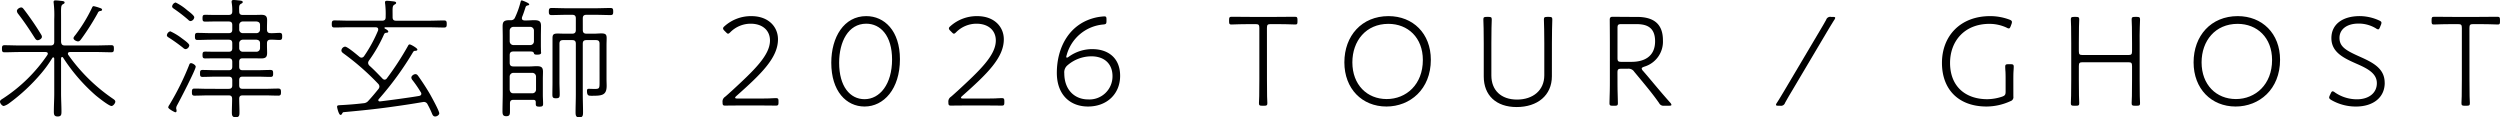
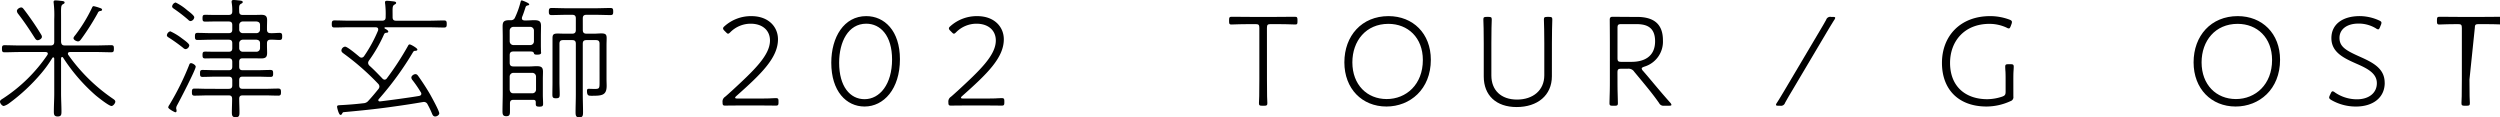
<svg xmlns="http://www.w3.org/2000/svg" width="591.633" height="27.781" viewBox="0 0 591.633 27.781">
  <defs>
    <clipPath id="clip-path">
      <rect id="長方形_588" data-name="長方形 588" width="591.633" height="27.781" transform="translate(0 0)" fill="none" />
    </clipPath>
  </defs>
  <g id="グループ_1317" data-name="グループ 1317" transform="translate(0 0)">
    <g id="グループ_1316" data-name="グループ 1316" clip-path="url(#clip-path)">
      <path id="パス_2588" data-name="パス 2588" d="M12.837,13.859c-.031-.124-.063-.278-.217-.278a.273.273,0,0,0-.248.154A28.551,28.551,0,0,1,9.828,17.27,43.964,43.964,0,0,1,2.077,24.5,3.826,3.826,0,0,1,.9,25.083c-.4,0-.9-.62-.9-1.023,0-.372.465-.589.744-.775a37.214,37.214,0,0,0,10.48-10.294.74.74,0,0,0,.092-.279c0-.31-.248-.372-.5-.4H4.682c-1.21,0-2.418.062-3.627.062-.558,0-.59-.31-.59-.837s.032-.837.59-.837c1.209,0,2.417.062,3.627.062h7.287c.588,0,.868-.248.868-.868V4.527A25.161,25.161,0,0,0,12.712.775c0-.093-.031-.186-.031-.279,0-.341.186-.4.465-.4a8.169,8.169,0,0,1,.868.062c.714.093,1.271.062,1.271.434,0,.217-.155.279-.433.434-.5.31-.4.93-.4,3.5V9.891c.062.62.28.868.868.868h7.411c1.21,0,2.388-.062,3.6-.062.59,0,.621.248.621.837,0,.527-.031.837-.59.837-1.208,0-2.417-.062-3.627-.062h-6.2c-.247.031-.463.093-.463.4a.5.5,0,0,0,.091.279A41.461,41.461,0,0,0,26.789,23.409c.218.155.5.341.5.651,0,.372-.5,1.023-.9,1.023-.619,0-3.225-2.077-3.813-2.573a41.95,41.95,0,0,1-7.66-8.9.312.312,0,0,0-.217-.124c-.154,0-.217.155-.248.279v8.341c0,1.426.094,2.852.094,4.279,0,.713-.032,1.178-.9,1.178-.836,0-.9-.465-.9-1.178,0-1.427.094-2.853.094-4.279ZM8.929,9.519c-.4,0-.589-.373-.774-.651C6.945,6.945,5.674,5.054,4.278,3.255A1.233,1.233,0,0,1,4,2.6c0-.434.619-.837,1.022-.837.28,0,.436.217.589.4.653.837,1.272,1.7,1.861,2.542.806,1.148,1.551,2.3,2.263,3.473a1.088,1.088,0,0,1,.186.527c0,.465-.65.807-.992.807M23.75,2.6a.7.7,0,0,0-.62.5,57.721,57.721,0,0,1-3.814,6.016c-.247.309-.434.681-.868.681-.278,0-1.053-.309-1.053-.775,0-.217.341-.62.495-.806a36.256,36.256,0,0,0,3.844-6.294c.094-.217.187-.465.436-.465a9.967,9.967,0,0,1,1.487.434c.218.062.5.155.5.434,0,.186-.247.248-.4.279" />
      <path id="パス_2589" data-name="パス 2589" d="M43.06,9.085c.372.279,1.736,1.209,1.736,1.643a1.02,1.02,0,0,1-.837.9.881.881,0,0,1-.589-.279,40.542,40.542,0,0,0-3.318-2.387c-.248-.155-.558-.31-.558-.62A1.1,1.1,0,0,1,40.3,7.41a14.006,14.006,0,0,1,2.76,1.675m3.255,6.7c0,.713-3.813,8.062-4.434,9.178a1.458,1.458,0,0,0-.186.62.528.528,0,0,0,.031.217,2.441,2.441,0,0,1,.063.434.313.313,0,0,1-.28.341c-.155,0-1.7-.806-1.7-1.178a1.473,1.473,0,0,1,.279-.589A63.251,63.251,0,0,0,44.8,15.286a.429.429,0,0,1,.4-.341c.341,0,1.116.434,1.116.837M44.3,2.419c.4.309,1.674,1.24,1.674,1.674a1.019,1.019,0,0,1-.868.9.786.786,0,0,1-.558-.31,37.219,37.219,0,0,0-3.287-2.543c-.216-.155-.527-.31-.527-.62a1.092,1.092,0,0,1,.837-.93A12.7,12.7,0,0,1,44.3,2.419m9.8,5.426c.62,0,.868-.248.868-.837V5.922c0-.589-.248-.837-.868-.837H50.656c-.682,0-1.395.031-2.077.031-.558,0-.652-.186-.652-.806,0-.713.156-.806.714-.806.682,0,1.333.031,2.015.031H54.1c.589,0,.868-.248.868-.837A10.507,10.507,0,0,0,54.842.713,1.055,1.055,0,0,1,54.811.4c0-.31.186-.4.465-.4a7.621,7.621,0,0,1,.868.062c.713.093,1.3.062,1.3.434,0,.217-.186.279-.465.435-.434.278-.4.65-.372,1.8,0,.59.279.807.837.807h2.7c.589,0,1.178-.031,1.736-.031,1.147,0,1.333.527,1.333,1.3,0,.558-.031,1.085-.031,1.612v.558c0,.589.248.869.838.869.713.031,1.426-.062,2.17-.062.558,0,.589.341.589.837,0,.465-.031.837-.589.837-.744,0-1.457-.093-2.17-.062-.59,0-.838.279-.838.868v.651c0,.527.031,1.055.031,1.581,0,1.023-.34,1.334-1.457,1.334-.558,0-1.085-.031-1.612-.031h-2.7c-.62,0-.837.248-.837.837v1.116c0,.62.217.868.837.868h3.38c1.085,0,2.139-.062,3.194-.062.589,0,.62.31.62.837,0,.434,0,.807-.59.807-1.053,0-2.139-.062-3.224-.062h-3.38c-.62,0-.837.248-.837.868v1.178c0,.589.217.837.837.837h5.116c1.116,0,2.233-.062,3.318-.062.589,0,.62.372.62.837,0,.5-.031.838-.62.838-1.085,0-2.2-.063-3.318-.063H57.446c-.589,0-.837.217-.837.807,0,1.023.062,2.015.062,3.038,0,.775.031,1.333-.9,1.333-.837,0-.9-.5-.9-1.178,0-1.054.062-2.108.062-3.162,0-.621-.248-.838-.837-.838H49.323c-1.085,0-2.2.063-3.318.063-.558,0-.589-.342-.589-.838s.031-.837.589-.837c1.117,0,2.233.062,3.318.062H54.1c.62,0,.868-.248.868-.837V19.007c0-.62-.248-.868-.868-.868H51.121c-1.054,0-2.139.062-3.194.062-.589,0-.589-.342-.589-.838,0-.465,0-.806.589-.806,1.055,0,2.14.062,3.194.062H54.1c.62,0,.868-.248.868-.868V14.635c0-.589-.248-.837-.868-.837H50.656c-.682,0-1.395.031-2.077.031-.558,0-.652-.217-.652-.807,0-.713.156-.805.714-.805.682,0,1.333.03,2.015.03H54.1c.62,0,.868-.248.868-.837V10.232c0-.589-.248-.837-.868-.837h-4c-1.147,0-2.263.062-3.38.062-.558,0-.588-.341-.588-.837s.03-.837.588-.837c1.117,0,2.233.062,3.38.062Zm6.6,0a.834.834,0,0,0,.837-.837V5.922c0-.527-.279-.775-.837-.837H57.446a.834.834,0,0,0-.837.837V7.008a.834.834,0,0,0,.837.837ZM56.609,11.41a.834.834,0,0,0,.837.837H60.7a.834.834,0,0,0,.837-.837V10.232c0-.527-.279-.775-.837-.837H57.446a.834.834,0,0,0-.837.837Z" />
      <path id="パス_2590" data-name="パス 2590" d="M85.562,13.643a.781.781,0,0,0,.588-.341,32.926,32.926,0,0,0,3.318-6.077.833.833,0,0,0,.032-.279c0-.465-.4-.465-.56-.5h-6.2c-1.209,0-2.418.062-3.6.062-.589,0-.622-.31-.622-.837s.064-.838.622-.838c1.178,0,2.387.063,3.6.063H90.4c.621,0,.869-.248.869-.838V3.908A20.1,20.1,0,0,0,91.143.869.858.858,0,0,1,91.112.59c0-.342.186-.4.464-.4a7.9,7.9,0,0,1,.869.061c.682.094,1.3.063,1.3.435,0,.217-.185.279-.434.434-.5.31-.4.806-.4,2.791v.154c0,.59.248.838.837.838H101.5c1.209,0,2.418-.063,3.6-.063.589,0,.619.311.619.838s-.03.837-.619.837c-1.179,0-2.388-.062-3.6-.062H91.174a.164.164,0,0,0-.094.31c.218.124.806.4.806.713,0,.248-.247.248-.434.279a.61.61,0,0,0-.527.279A33.992,33.992,0,0,1,87.3,14.356a1.074,1.074,0,0,0-.186.527,1,1,0,0,0,.31.652c1.085.961,2.078,2.015,3.07,3.038a.741.741,0,0,0,.527.279.67.67,0,0,0,.527-.31,68.987,68.987,0,0,0,4.991-7.658c.094-.186.187-.372.434-.372s1.8.868,1.8,1.209c0,.248-.249.279-.434.31a.549.549,0,0,0-.559.248,73.66,73.66,0,0,1-8.154,11.193.308.308,0,0,0-.092.248c0,.217.185.279.372.279,1.922-.217,7.41-.961,9.3-1.3.248-.062.5-.186.5-.5a.537.537,0,0,0-.125-.372,28.534,28.534,0,0,0-1.954-2.853,1.028,1.028,0,0,1-.279-.62c0-.4.559-.806.963-.806.34,0,.5.217.681.465.992,1.4,1.923,2.821,2.79,4.31.372.682,2.171,3.907,2.171,4.5,0,.372-.527.744-.962.744-.5,0-.65-.434-.806-.806a20.086,20.086,0,0,0-.992-2.047.944.944,0,0,0-.9-.589c-.092,0-.185.031-.247.031-2.512.434-4.993.806-7.5,1.147-3.721.528-7.472.9-11.224,1.24-.185.032-.217.124-.309.248-.094.187-.187.4-.434.4-.4,0-.806-1.675-.806-1.923,0-.434.34-.341,1.643-.434,1.519-.092,3.039-.216,4.558-.4a1.621,1.621,0,0,0,1.209-.589c.837-.9,1.612-1.829,2.357-2.76a.982.982,0,0,0,.248-.62.957.957,0,0,0-.279-.62,59.349,59.349,0,0,0-8.124-7.131c-.248-.186-.59-.4-.59-.775a.99.99,0,0,1,.869-.9c.558,0,2.822,1.922,3.38,2.387a.8.8,0,0,0,.527.217" />
      <path id="パス_2591" data-name="パス 2591" d="M121.521,23.627c-.589,0-.837.248-.837.837v1.7c0,.838,0,1.334-.868,1.334-.838,0-.9-.465-.9-1.24,0-1.427.061-2.853.061-4.248V8.621c0-.776-.031-1.582-.031-2.357,0-1.085.248-1.488,1.643-1.488h.249a.98.98,0,0,0,1.023-.59,20.141,20.141,0,0,0,1.333-3.72c.062-.186.093-.372.311-.372.03,0,1.736.589,1.736.93,0,.217-.187.217-.435.279a.589.589,0,0,0-.4.31c-.278.837-.526,1.643-.868,2.449,0,.094-.03.155-.03.248,0,.373.248.5.588.527h.652c.527,0,1.085-.061,1.612-.061,1.24,0,1.674.248,1.674,1.364,0,.837-.031,1.674-.031,2.481v2.263c0,.279.031,1.24.031,1.457,0,.031.031.093.031.124,0,.434-.558.465-.868.465s-.775.031-.837-.31c-.093-.4-.465-.434-.837-.434H121.49c-.62,0-.868.279-.868.868v1.8c0,.59.248.869.868.869h3.937c.528,0,1.024-.062,1.551-.062,1.147,0,1.519.279,1.519,1.333,0,.558-.031,1.085-.031,1.643V22.48c0,.713.062,1.4.062,2.108,0,.528-.217.652-.868.652-.682,0-.868-.124-.868-.652v-.372c0-.434-.186-.589-.589-.589Zm-.9-13.829a.886.886,0,0,0,.868.868h4a.865.865,0,0,0,.868-.868V7.225a.866.866,0,0,0-.868-.868h-4a.887.887,0,0,0-.868.868Zm6.232,8.31a.887.887,0,0,0-.868-.868h-4.5a.887.887,0,0,0-.868.868v3.1c.062.559.341.869.868.869h4.5a.867.867,0,0,0,.868-.869ZM137.923,7.1c0,.589.248.868.868.868h1.891c.528,0,1.086-.062,1.613-.062,1.085,0,1.271.31,1.271,1.147,0,.527-.031,1.055-.031,1.582v8.123c0,.528.031,1.024.031,1.55,0,2.3-1.178,2.357-3.6,2.357-.682,0-1.054-.031-1.054-1.147,0-.311.062-.5.4-.5.465,0,.9.031,1.364.031,1.148,0,1.21-.124,1.21-1.489V10.357c0-.62-.248-.868-.868-.868h-2.233c-.62,0-.868.248-.868.868v12c0,1.395.062,2.79.062,4.185,0,.714-.031,1.241-.868,1.241s-.9-.5-.9-1.241c0-1.4.063-2.79.063-4.185v-12c0-.62-.248-.868-.868-.868h-2.14c-.62,0-.868.248-.868.868v9.022c0,.993.062,1.953.062,2.946,0,.713-.124.93-.9.93-.713,0-.837-.217-.837-.9,0-.992.03-1.984.03-2.977V9.054c0-.9.248-1.116,1.241-1.116.527,0,1.054.031,1.581.031h1.83c.62,0,.868-.279.868-.868V4.372c0-.62-.248-.868-.868-.868h-1.3c-1.209,0-2.387.062-3.6.062-.589,0-.62-.341-.62-.837,0-.527.063-.837.62-.837,1.21,0,2.388.062,3.6.062H140.9c1.178,0,2.387-.062,3.565-.062.589,0,.651.248.651.837,0,.527-.03.837-.62.837-1.209,0-2.387-.062-3.6-.062h-2.109c-.62,0-.868.248-.868.868Z" />
      <path id="パス_2592" data-name="パス 2592" d="M179.274,23.316c.93,0,2.108,0,2.884-.031.527-.031,1.24-.062,1.457-.062.527,0,.62.155.62.744v.28c0,.589-.093.744-.62.744-.652,0-2.7-.031-4.341-.031h-3.628c-1.519,0-3.813.031-4.03.031-.528,0-.62-.155-.62-.776a1.33,1.33,0,0,1,.589-1.3c.527-.434,1.085-.961,1.581-1.4,5.209-4.806,9.053-8.4,9.053-11.937,0-2.326-1.7-3.969-4.589-3.969A6.786,6.786,0,0,0,172.856,7.6c-.248.248-.4.372-.559.372s-.278-.124-.526-.372l-.342-.341c-.248-.248-.309-.4-.309-.558s.124-.31.372-.527a9.351,9.351,0,0,1,6.325-2.356c4.061,0,6.294,2.542,6.294,5.487,0,4.4-4.031,8.248-9.829,13.395-.248.217-.31.341-.31.434q0,.186.558.186Z" />
      <path id="パス_2593" data-name="パス 2593" d="M212.972,14.015c0,7.069-3.845,11.193-8.371,11.193-4.311,0-7.876-3.6-7.876-10.356,0-6.077,3.007-11.038,8.278-11.038,4.279,0,7.969,3.442,7.969,10.2m-14.387.837c0,5.612,2.573,8.62,6.016,8.62,3.6,0,6.51-3.535,6.51-9.4,0-5.612-2.728-8.465-6.108-8.465-4.247,0-6.418,4.248-6.418,9.24" />
      <path id="パス_2594" data-name="パス 2594" d="M232.718,23.316c.93,0,2.108,0,2.883-.031.527-.031,1.24-.062,1.458-.062.526,0,.62.155.62.744v.28c0,.589-.094.744-.62.744-.652,0-2.7-.031-4.341-.031H229.09c-1.519,0-3.813.031-4.031.031-.527,0-.62-.155-.62-.776a1.331,1.331,0,0,1,.59-1.3c.526-.434,1.085-.961,1.581-1.4,5.209-4.806,9.053-8.4,9.053-11.937,0-2.326-1.705-3.969-4.589-3.969A6.791,6.791,0,0,0,226.3,7.6c-.248.248-.4.372-.558.372s-.279-.124-.527-.372l-.341-.341c-.248-.248-.31-.4-.31-.558s.124-.31.372-.527a9.355,9.355,0,0,1,6.325-2.356c4.062,0,6.295,2.542,6.295,5.487,0,4.4-4.031,8.248-9.829,13.395-.248.217-.311.341-.311.434,0,.124.187.186.559.186Z" />
-       <path id="パス_2595" data-name="パス 2595" d="M258.54,11.627c3.472,0,6.542,1.891,6.542,6.325,0,4.248-3.1,7.256-7.6,7.256-4.279,0-7.38-2.822-7.38-7.969,0-5.953,2.915-11.782,9.488-13.147a14.178,14.178,0,0,1,1.737-.216c.433,0,.526.155.526.682V4.93c0,.682-.093.806-.774.868a9.846,9.846,0,0,0-8.652,7.255,1.7,1.7,0,0,0-.093.4c0,.124.063.185.156.185s.185-.031.4-.185a9.508,9.508,0,0,1,5.643-1.83m-5.891,3.814a2.161,2.161,0,0,0-.775,1.891c0,3.969,2.48,6.2,5.642,6.2a5.457,5.457,0,0,0,5.768-5.519c0-2.79-1.8-4.681-5.024-4.681a8.687,8.687,0,0,0-5.611,2.108" />
      <path id="パス_2596" data-name="パス 2596" d="M299.831,18.821c0,1.147,0,2.759.03,3.969.032.682.063,1.395.063,1.612,0,.527-.155.62-.744.62h-.5c-.589,0-.745-.093-.745-.62,0-.217.032-.961.063-1.643.03-1.209.03-2.791.03-3.938V6.636c0-.775-.154-.931-.93-.931h-1.271c-.713,0-1.581,0-2.449.032-.961.031-1.737.062-1.985.062-.434,0-.527-.155-.527-.714V4.713c0-.589.093-.744.62-.744.217,0,2.76.031,4.341.031h6.263c1.488,0,4.124-.031,4.341-.031.527,0,.62.155.62.744v.372c0,.559-.062.714-.5.714-.249,0-1.209-.031-2.078-.062-.8-.032-1.736-.032-2.387-.032h-1.333c-.775,0-.93.156-.93.931Z" />
      <path id="パス_2597" data-name="パス 2597" d="M338.613,14.139c0,7.008-4.929,11.069-10.51,11.069-5.767,0-9.954-4.217-9.954-10.449,0-6.294,4.124-10.945,10.45-10.945,5.766,0,10.014,4.093,10.014,10.325m-18.572.62c0,5.3,3.473,8.682,8.123,8.682,4.62,0,8.559-3.442,8.559-9.24,0-5.3-3.536-8.557-8.156-8.557-5.3,0-8.526,4.03-8.526,9.115" />
      <path id="パス_2598" data-name="パス 2598" d="M367.258,18.046c0,4.526-3.411,7.286-8.341,7.286-4.868,0-7.782-2.79-7.782-7.224V10.2c0-.992,0-2.356-.031-3.472-.032-1.148-.063-1.954-.063-2.109,0-.527.155-.62.744-.62h.5c.59,0,.745.093.745.62,0,.155-.032.93-.062,2.047-.031,1.147-.031,2.511-.031,3.534v7.658c0,3.473,2.263,5.706,6.077,5.706,3.783,0,6.449-2.2,6.449-5.736V10.2c0-.93,0-2.139-.031-3.193-.031-1.086-.062-2.14-.062-2.388,0-.527.156-.62.745-.62h.5c.589,0,.744.093.744.62,0,.155-.031,1.116-.063,2.388-.03,1.054-.03,2.263-.03,3.193Z" />
      <path id="パス_2599" data-name="パス 2599" d="M382.785,18.821c0,.868,0,1.922.031,3.07s.062,2.325.062,2.511c0,.527-.155.62-.744.62h-.5c-.589,0-.745-.093-.745-.62,0-.186.032-1.458.063-2.543s.03-2.17.03-3.038V10.2c0-1.86-.03-5.24-.03-5.519,0-.527.185-.713.713-.713.279,0,2.667.031,4.061.031h1.613c3.752,0,6.2,1.426,6.2,5.55a6.17,6.17,0,0,1-4.434,6.232c-.4.155-.589.248-.589.434a1.01,1.01,0,0,0,.31.558l1.116,1.3c1.675,1.984,3.07,3.69,5.3,6.2a1.078,1.078,0,0,1,.309.527c0,.155-.155.217-.527.217h-1.178a1.146,1.146,0,0,1-1.21-.62c-1.363-1.954-2.728-3.6-4.216-5.4l-1.674-2.016a1.563,1.563,0,0,0-1.52-.713h-1.519c-.775,0-.93.156-.93.93Zm0-5.116c0,.775.155.93.93.93h2.419c2.728,0,5.549-1.085,5.549-4.868,0-3.6-2.356-4.062-4.526-4.062h-3.442c-.775,0-.93.155-.93.931Z" />
      <path id="パス_2600" data-name="パス 2600" d="M420.852,25.022c-.372,0-.559-.062-.559-.217a.937.937,0,0,1,.187-.434c.589-.9,1.116-1.8,1.675-2.728l8.433-14.232c.558-.931,1.085-1.83,1.581-2.729A1,1,0,0,1,433.317,4h.433c.373,0,.559.062.559.217a.933.933,0,0,1-.186.434c-.589.93-1.148,1.861-1.706,2.79l-8.4,14.17c-.558.931-1.085,1.829-1.581,2.729a1,1,0,0,1-1.147.682Z" />
      <path id="パス_2601" data-name="パス 2601" d="M476.468,22.82a.976.976,0,0,1-.683,1.116,13.66,13.66,0,0,1-5.642,1.272c-6.729,0-10.573-4.124-10.573-10.325,0-6.326,4.309-11.069,11.41-11.069a13.041,13.041,0,0,1,4.589.837c.4.155.558.31.558.558a1.353,1.353,0,0,1-.094.465l-.185.5c-.155.372-.248.558-.465.558a1.238,1.238,0,0,1-.5-.186,9.642,9.642,0,0,0-4.063-.9c-5.953,0-9.332,4.124-9.332,9.24,0,5.581,3.659,8.588,8.806,8.588a11.314,11.314,0,0,0,3.473-.589c.713-.248.868-.465.868-1.209v-2.45c0-.868,0-1.519-.031-2.232-.032-.372-.063-.961-.063-1.178,0-.527.155-.62.744-.62h.528c.589,0,.744.093.744.62,0,.217-.031.806-.062,1.178-.031.713-.031,1.333-.031,2.232Z" />
-       <path id="パス_2602" data-name="パス 2602" d="M491.966,18.821c0,1.116,0,2.635.031,3.814.031.992.062,1.612.062,1.767,0,.527-.155.62-.744.62h-.5c-.589,0-.745-.093-.745-.62,0-.155.032-.806.063-1.767.031-1.179.031-2.729.031-3.814V10.2c0-1.24,0-2.449-.031-3.844,0-.652-.063-1.52-.063-1.737,0-.527.156-.62.745-.62h.5c.589,0,.744.093.744.62,0,.217-.062,1.085-.062,1.737-.031,1.426-.031,2.6-.031,3.844v1.892c0,.775.155.93.931.93h10.727c.776,0,.931-.155.931-.93V10.2c0-1.209,0-2.449-.031-3.813-.032-.713-.063-1.551-.063-1.768,0-.527.155-.62.744-.62h.5c.59,0,.744.093.744.62,0,.217-.031,1.055-.061,1.768-.063,1.364-.031,2.573-.031,3.813v8.62c0,1.147,0,2.729.031,3.938.03.93.061,1.488.061,1.643,0,.527-.154.62-.744.62h-.5c-.589,0-.744-.093-.744-.62,0-.155.031-.744.063-1.706.031-1.177.031-2.759.031-3.875V15.658c0-.775-.155-.93-.931-.93H492.9c-.776,0-.931.155-.931.93Z" />
      <path id="パス_2603" data-name="パス 2603" d="M539.584,14.139c0,7.008-4.929,11.069-10.51,11.069-5.767,0-9.954-4.217-9.954-10.449,0-6.294,4.124-10.945,10.45-10.945,5.766,0,10.014,4.093,10.014,10.325m-18.572.62c0,5.3,3.473,8.682,8.123,8.682,4.62,0,8.559-3.442,8.559-9.24,0-5.3-3.536-8.557-8.156-8.557-5.3,0-8.526,4.03-8.526,9.115" />
      <path id="パス_2604" data-name="パス 2604" d="M564.352,19.6c0,3.566-2.853,5.612-6.791,5.612a11.576,11.576,0,0,1-5.859-1.55c-.342-.217-.5-.372-.5-.589a1.44,1.44,0,0,1,.154-.5l.218-.465c.155-.341.278-.5.464-.5a1.024,1.024,0,0,1,.5.248,9.154,9.154,0,0,0,5.24,1.643c2.821,0,4.713-1.488,4.713-3.814,0-2.263-2.078-3.41-4.713-4.558-3.1-1.364-6.046-2.728-6.046-6.108,0-3.286,2.666-5.209,6.727-5.209a11.237,11.237,0,0,1,4.558,1.023c.4.187.559.311.559.559a1.284,1.284,0,0,1-.124.5l-.217.527c-.155.372-.248.527-.435.527a.915.915,0,0,1-.5-.217,7.86,7.86,0,0,0-4.154-1.148c-2.822,0-4.5,1.4-4.5,3.38,0,2.14,1.581,3.008,4.837,4.465,3.193,1.426,5.86,2.821,5.86,6.17" />
-       <path id="パス_2605" data-name="パス 2605" d="M584.408,18.821c0,1.147,0,2.759.031,3.969.031.682.062,1.395.062,1.612,0,.527-.155.62-.744.62h-.5c-.589,0-.745-.093-.745-.62,0-.217.032-.961.062-1.643.031-1.209.031-2.791.031-3.938V6.636c0-.775-.154-.931-.93-.931h-1.271c-.713,0-1.581,0-2.449.032-.961.031-1.737.062-1.985.062-.434,0-.527-.155-.527-.714V4.713c0-.589.093-.744.62-.744.217,0,2.76.031,4.341.031h6.264c1.488,0,4.123-.031,4.34-.031.527,0,.621.155.621.744v.372c0,.559-.063.714-.5.714-.249,0-1.21-.031-2.079-.062-.8-.032-1.736-.032-2.386-.032h-1.334c-.776,0-.93.156-.93.931Z" />
+       <path id="パス_2605" data-name="パス 2605" d="M584.408,18.821c0,1.147,0,2.759.031,3.969.031.682.062,1.395.062,1.612,0,.527-.155.62-.744.62h-.5c-.589,0-.745-.093-.745-.62,0-.217.032-.961.062-1.643.031-1.209.031-2.791.031-3.938V6.636c0-.775-.154-.931-.93-.931c-.713,0-1.581,0-2.449.032-.961.031-1.737.062-1.985.062-.434,0-.527-.155-.527-.714V4.713c0-.589.093-.744.62-.744.217,0,2.76.031,4.341.031h6.264c1.488,0,4.123-.031,4.34-.031.527,0,.621.155.621.744v.372c0,.559-.063.714-.5.714-.249,0-1.21-.031-2.079-.062-.8-.032-1.736-.032-2.386-.032h-1.334c-.776,0-.93.156-.93.931Z" />
    </g>
  </g>
</svg>